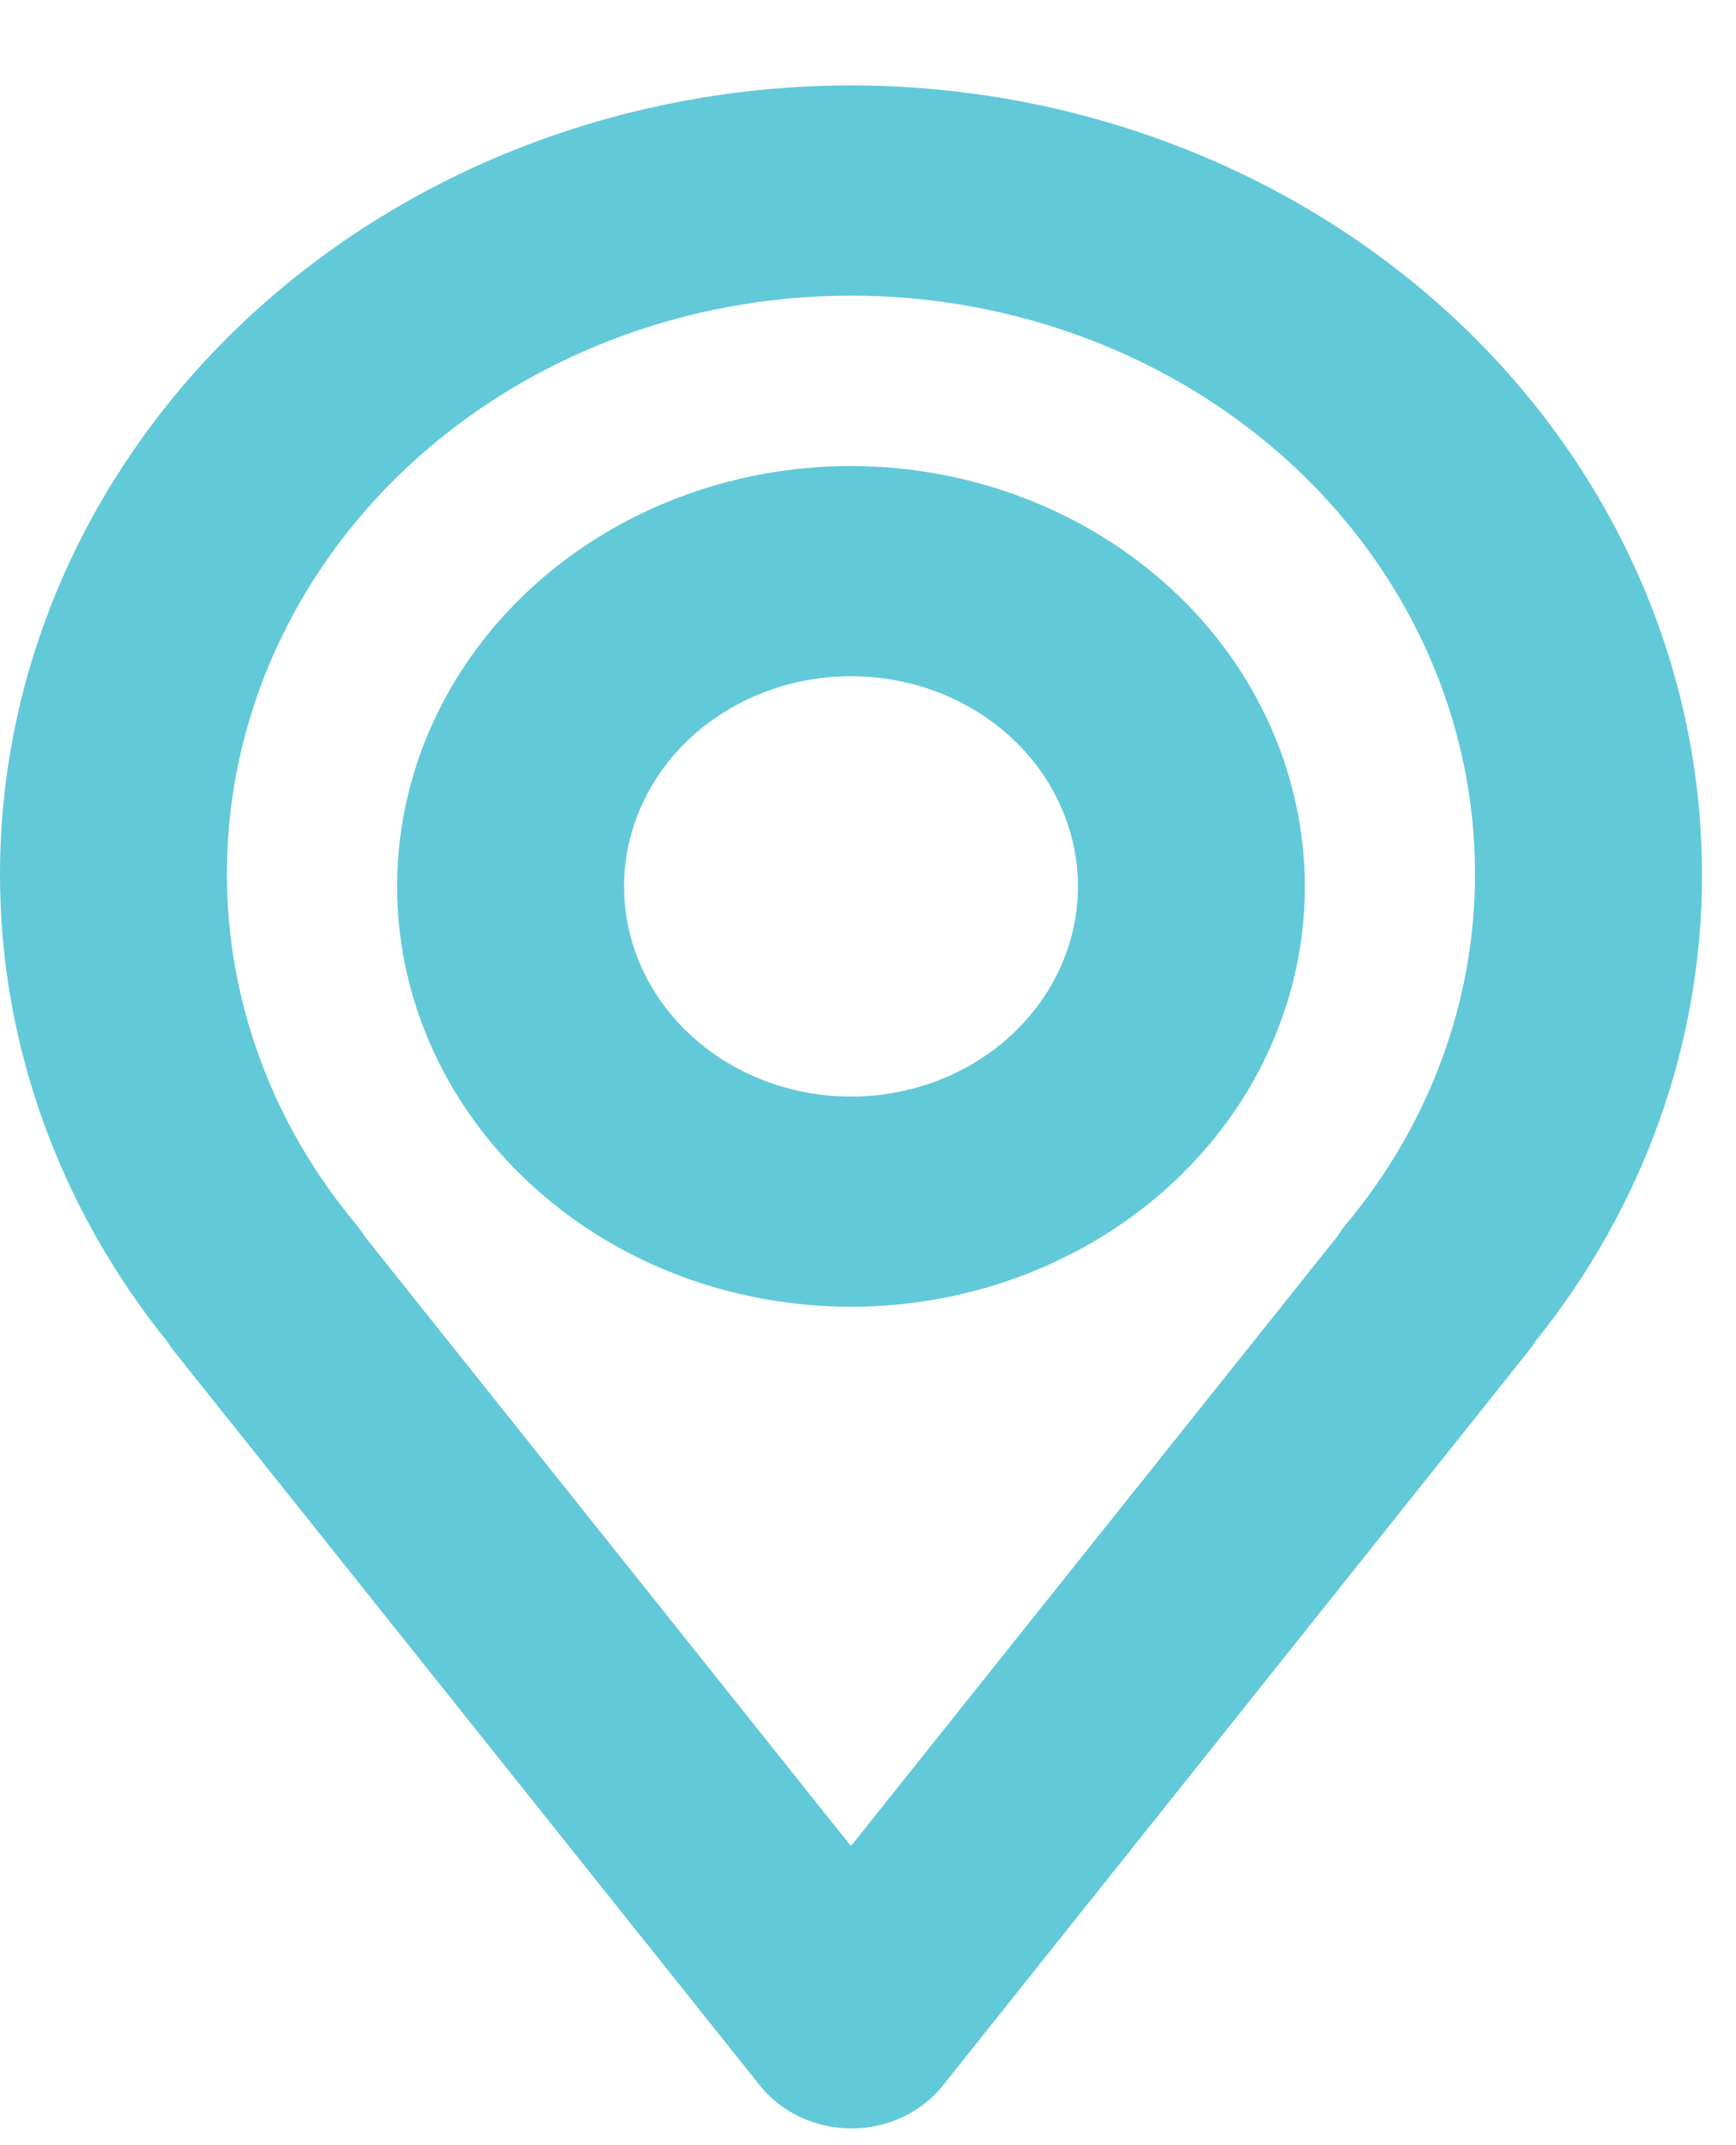
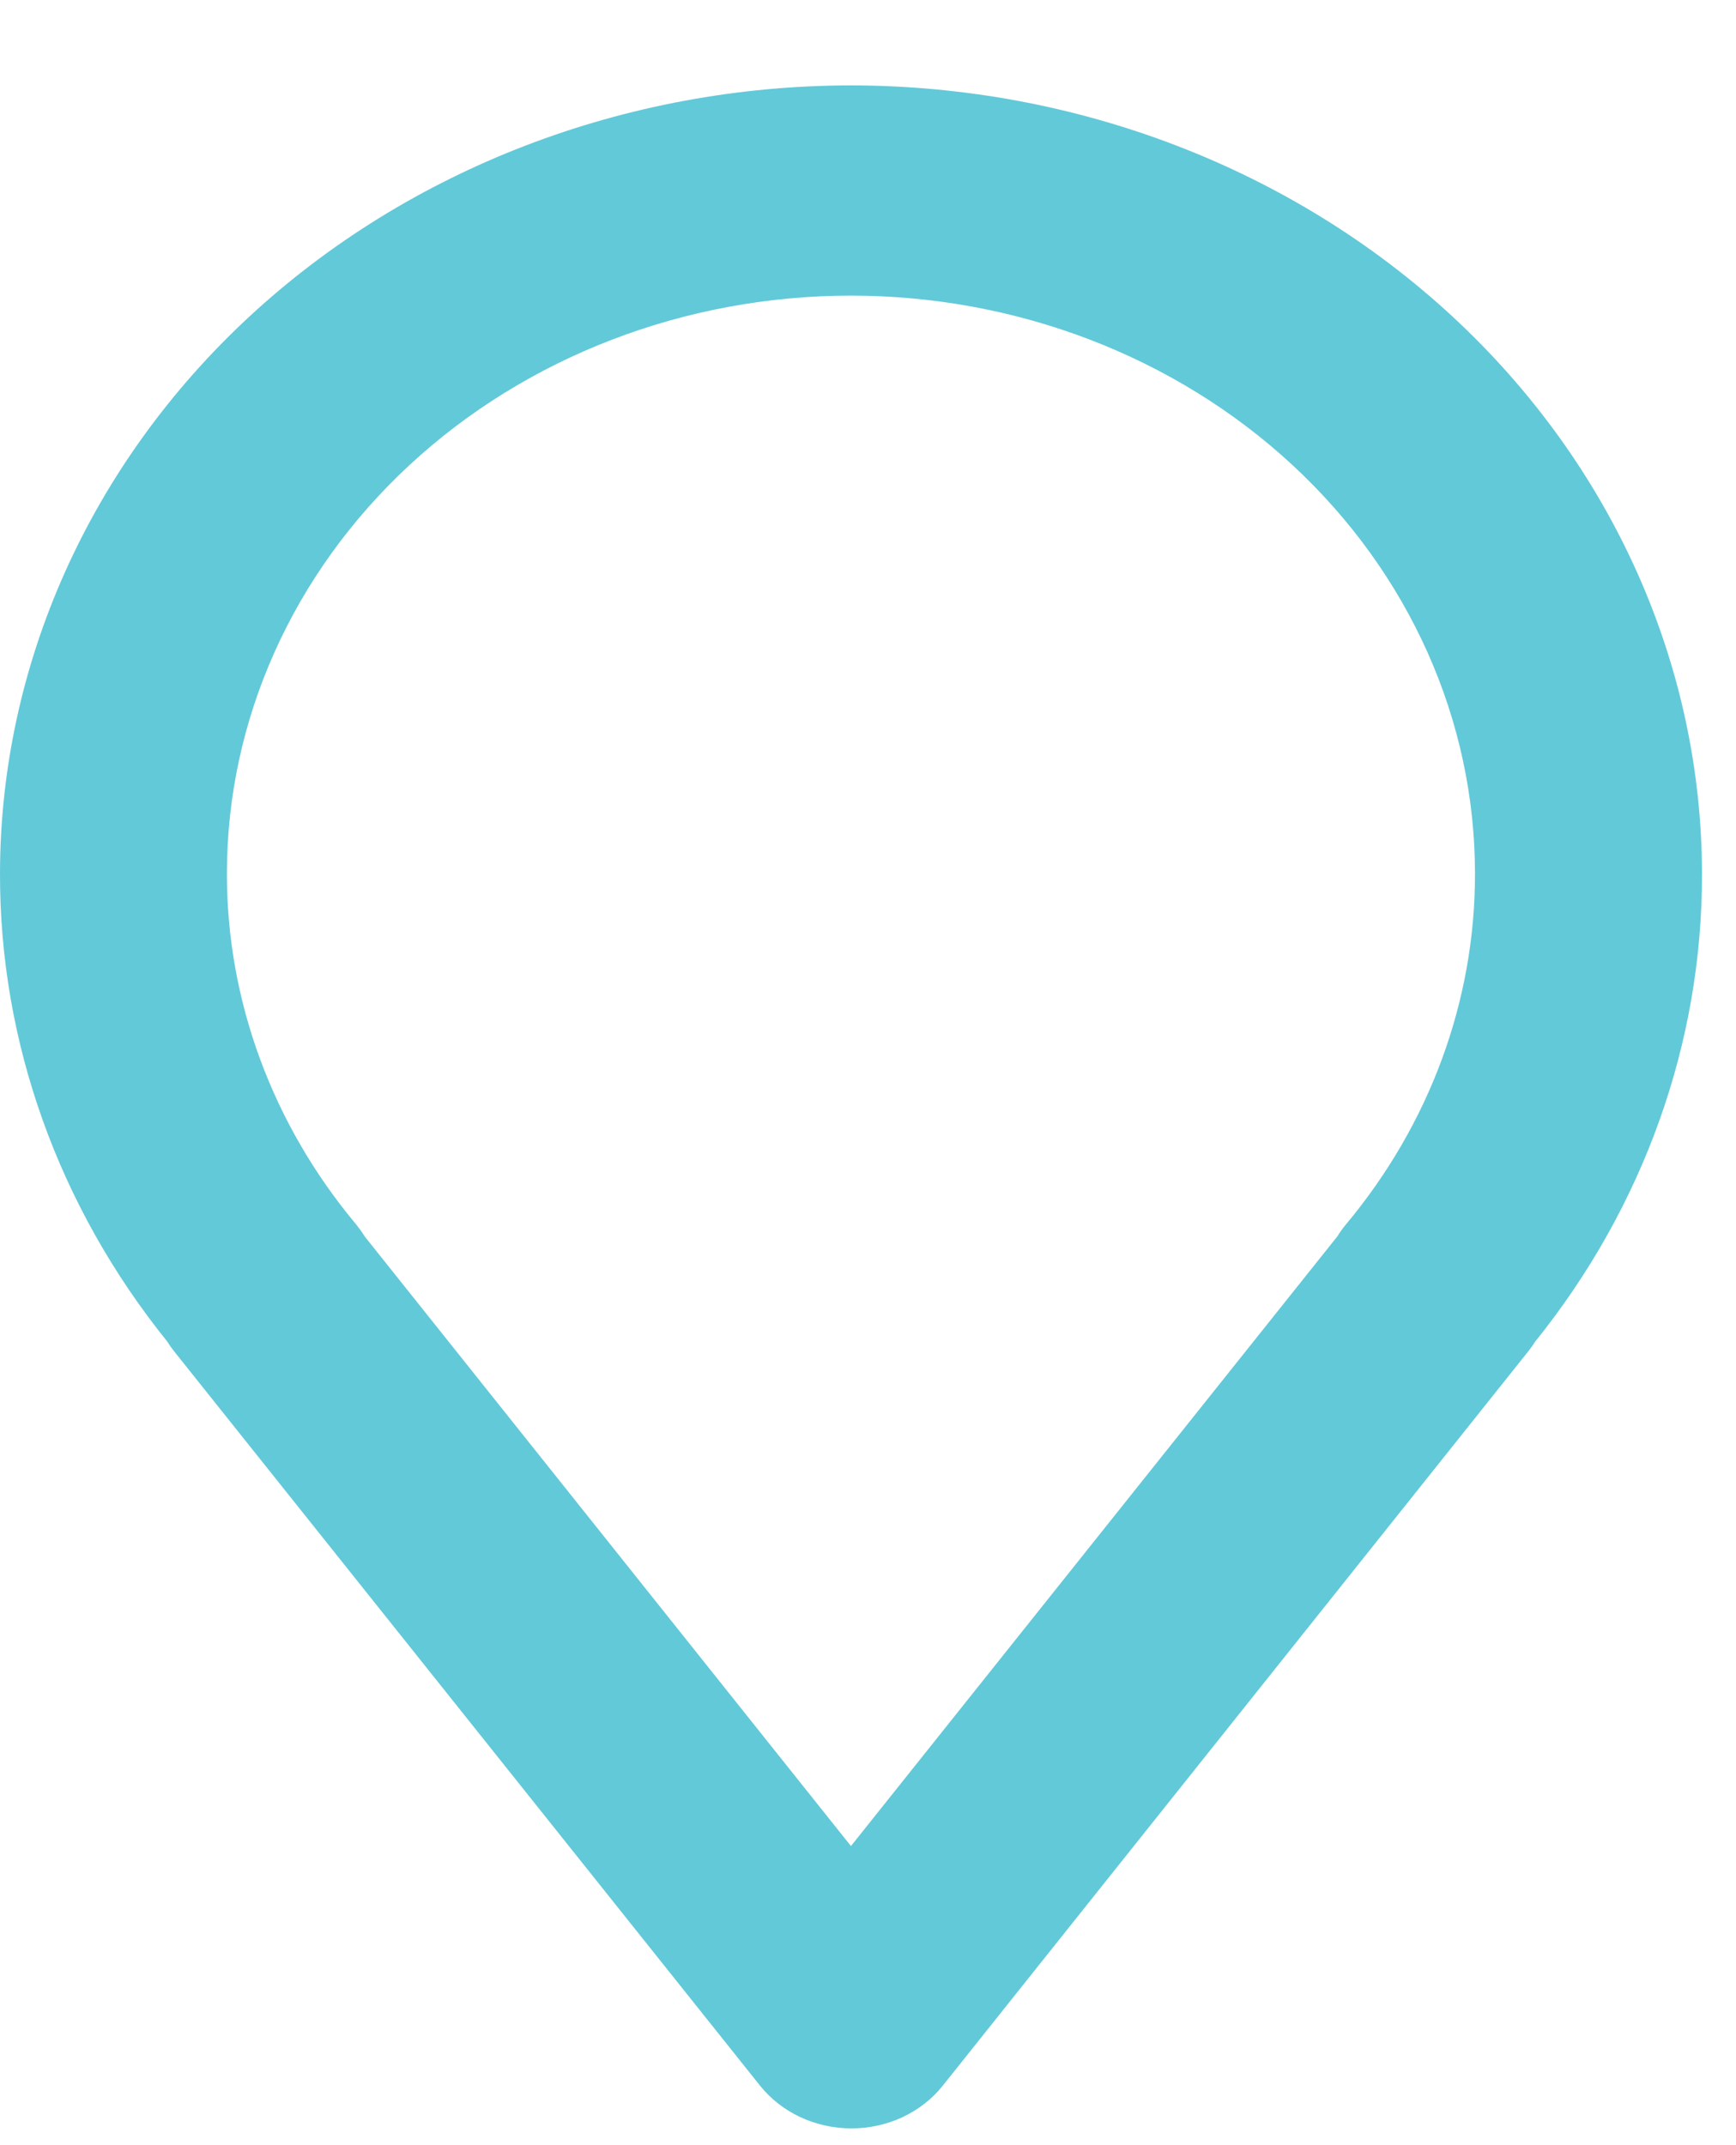
<svg xmlns="http://www.w3.org/2000/svg" width="17" height="21" viewBox="0 0 17 21" fill="none">
  <path d="M8.333 0.836C6.124 0.838 4.006 1.652 2.443 3.098C0.881 4.545 0.002 6.506 1.47286e-05 8.552C-0.003 10.202 0.571 11.809 1.637 13.132C1.657 13.164 1.679 13.196 1.703 13.226L7.444 20.419C7.548 20.548 7.682 20.653 7.838 20.726C7.993 20.798 8.164 20.836 8.338 20.836C8.512 20.836 8.683 20.798 8.838 20.726C8.993 20.653 9.128 20.548 9.231 20.419L14.968 13.226C14.992 13.196 15.014 13.165 15.034 13.133C16.099 11.809 16.671 10.202 16.667 8.552C16.664 6.506 15.786 4.545 14.223 3.098C12.661 1.652 10.543 0.838 8.333 0.836ZM13.179 11.988C13.148 12.025 13.12 12.065 13.095 12.105L8.333 18.072L3.572 12.105C3.547 12.064 3.518 12.025 3.488 11.987C2.666 11.004 2.221 9.795 2.222 8.552C2.222 7.051 2.866 5.612 4.012 4.551C5.158 3.49 6.713 2.894 8.333 2.894C9.954 2.894 11.508 3.49 12.655 4.551C13.801 5.612 14.444 7.051 14.444 8.552C14.446 9.796 14.001 11.005 13.179 11.988Z" fill="#62C9D8" />
-   <path d="M8.333 4.562C7.454 4.562 6.595 4.804 5.864 5.256C5.133 5.708 4.564 6.351 4.227 7.103C3.891 7.854 3.803 8.682 3.974 9.48C4.146 10.278 4.569 11.012 5.191 11.587C5.812 12.163 6.604 12.555 7.466 12.713C8.328 12.872 9.222 12.791 10.034 12.479C10.846 12.168 11.54 11.64 12.029 10.964C12.517 10.287 12.778 9.491 12.778 8.677C12.776 7.586 12.308 6.54 11.474 5.769C10.641 4.998 9.512 4.564 8.333 4.562ZM8.333 10.735C7.894 10.735 7.464 10.614 7.099 10.388C6.733 10.162 6.448 9.841 6.28 9.465C6.112 9.089 6.068 8.675 6.154 8.276C6.24 7.877 6.451 7.51 6.762 7.222C7.073 6.935 7.469 6.739 7.9 6.659C8.331 6.58 8.778 6.621 9.184 6.776C9.59 6.932 9.937 7.196 10.181 7.534C10.425 7.873 10.556 8.27 10.556 8.677C10.556 9.223 10.321 9.746 9.905 10.132C9.488 10.518 8.923 10.735 8.333 10.735Z" fill="#62C9D8" />
</svg>